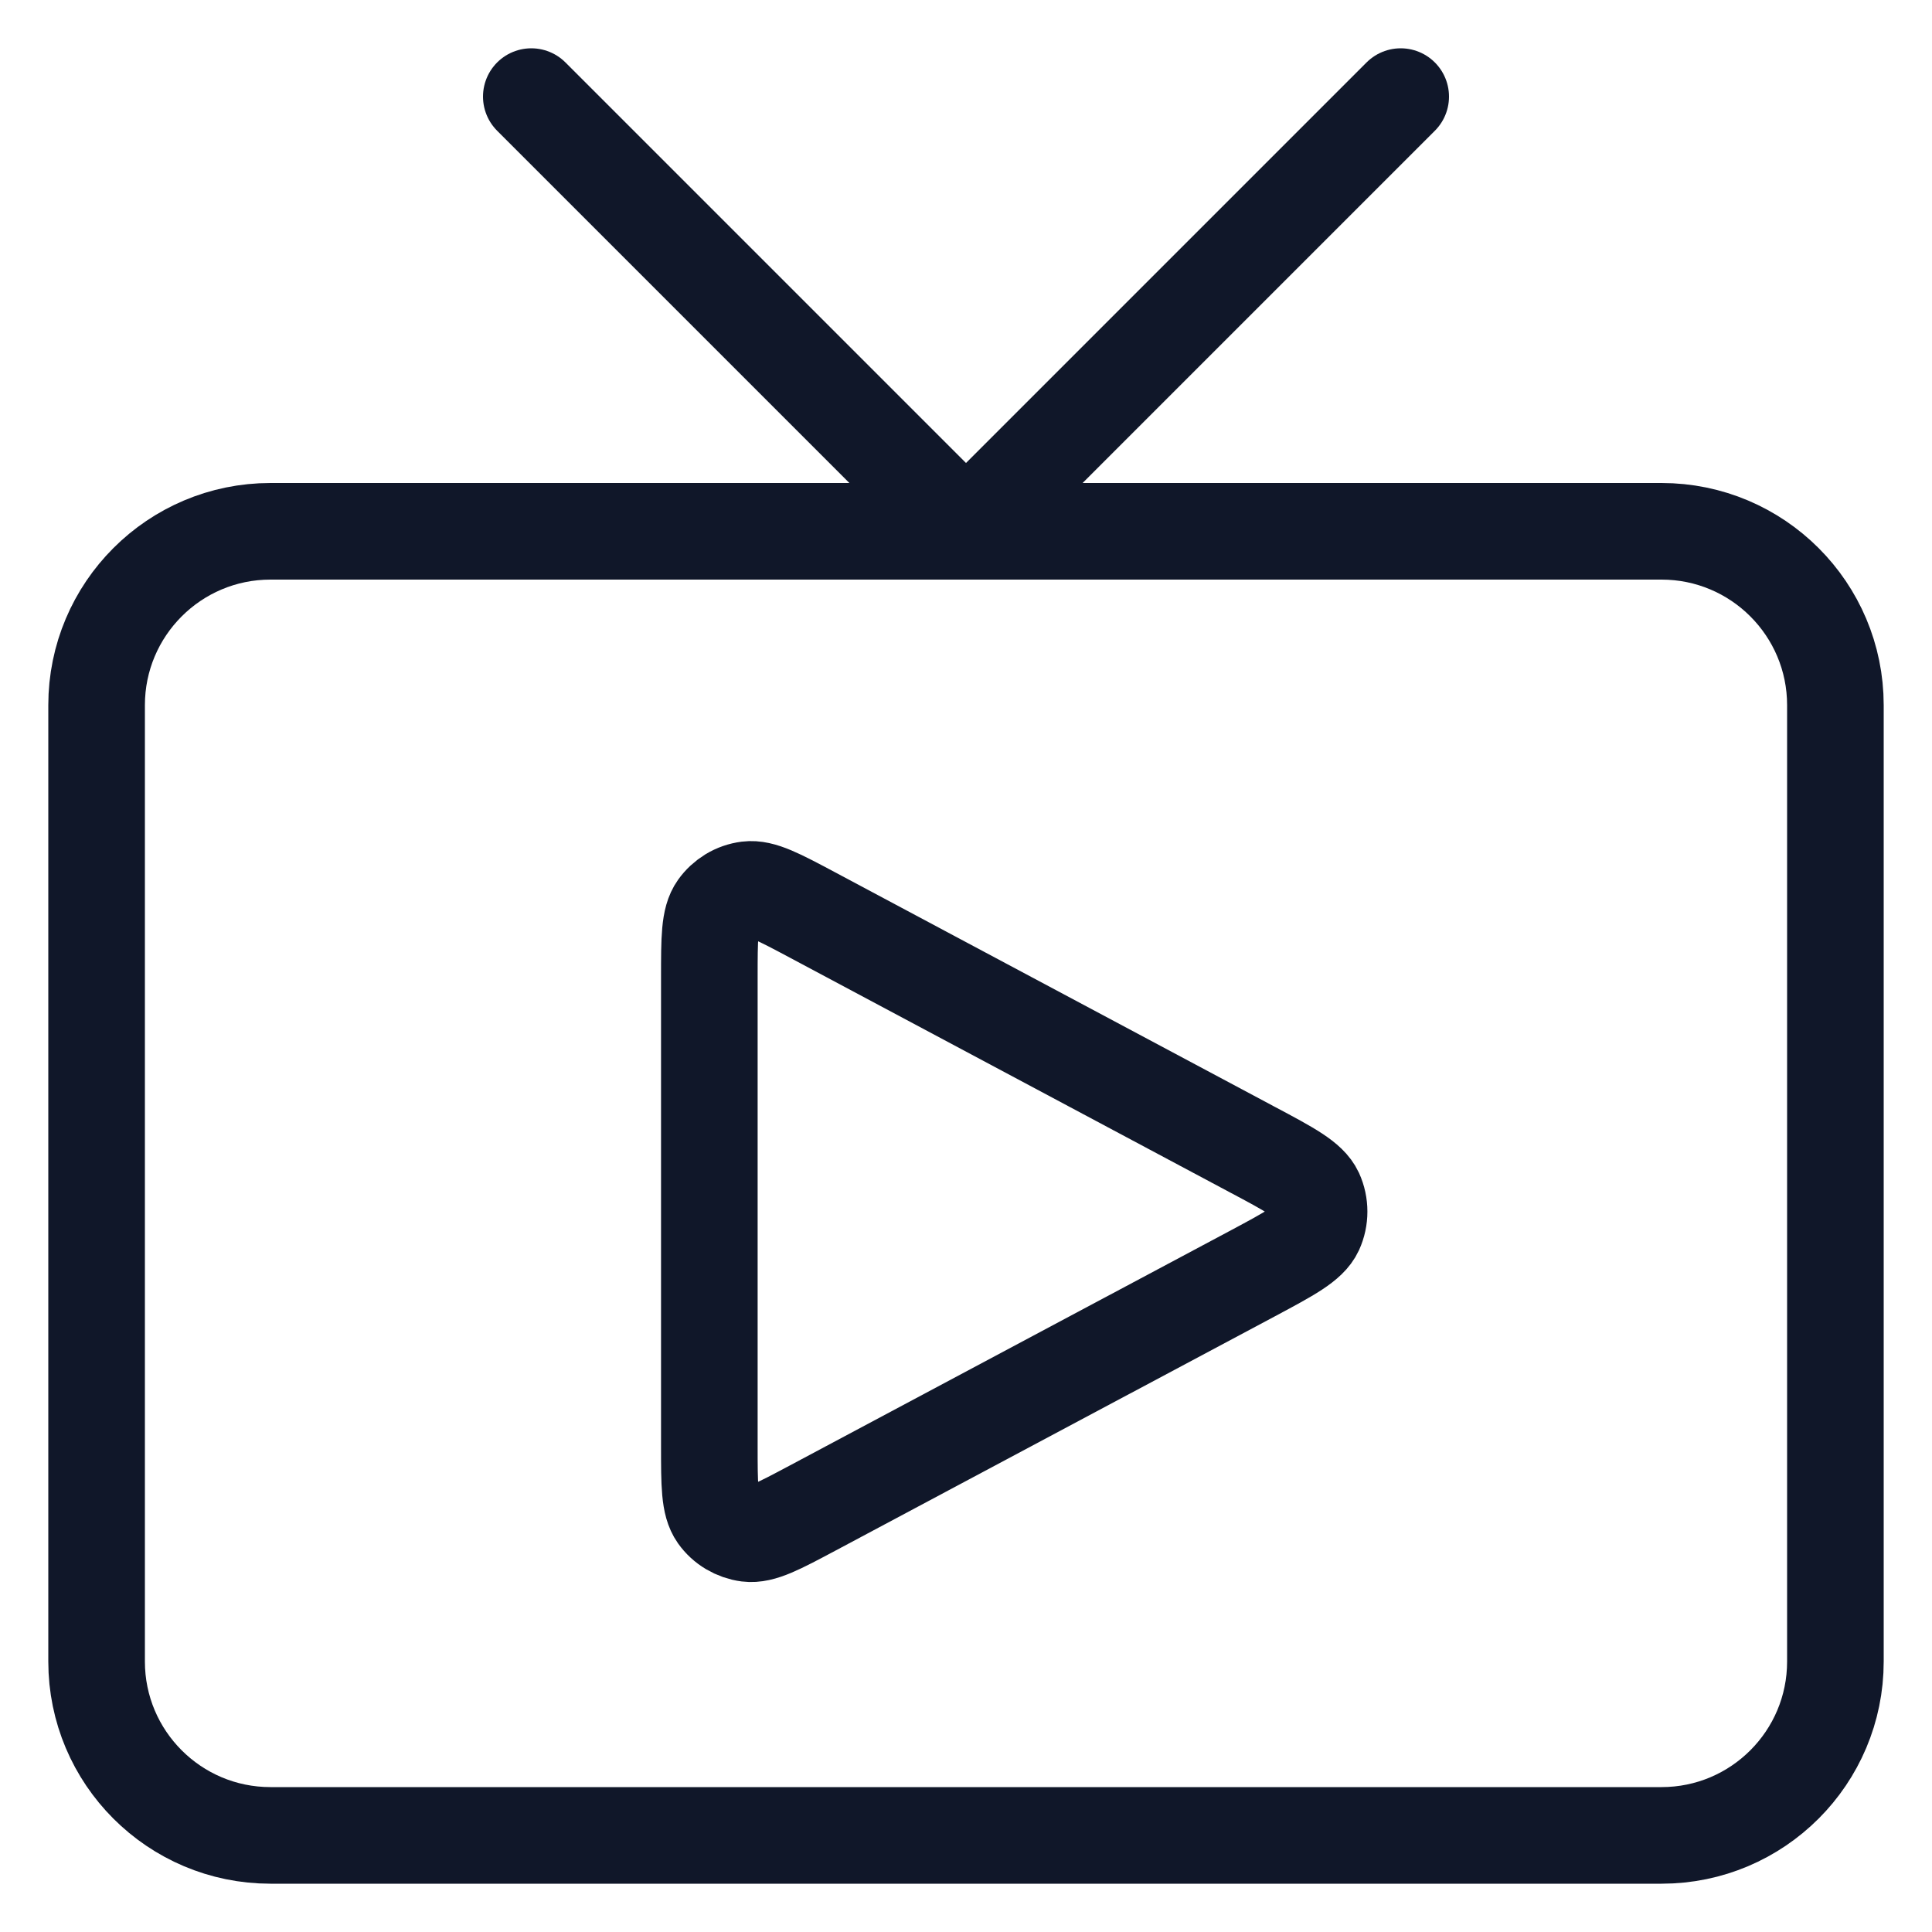
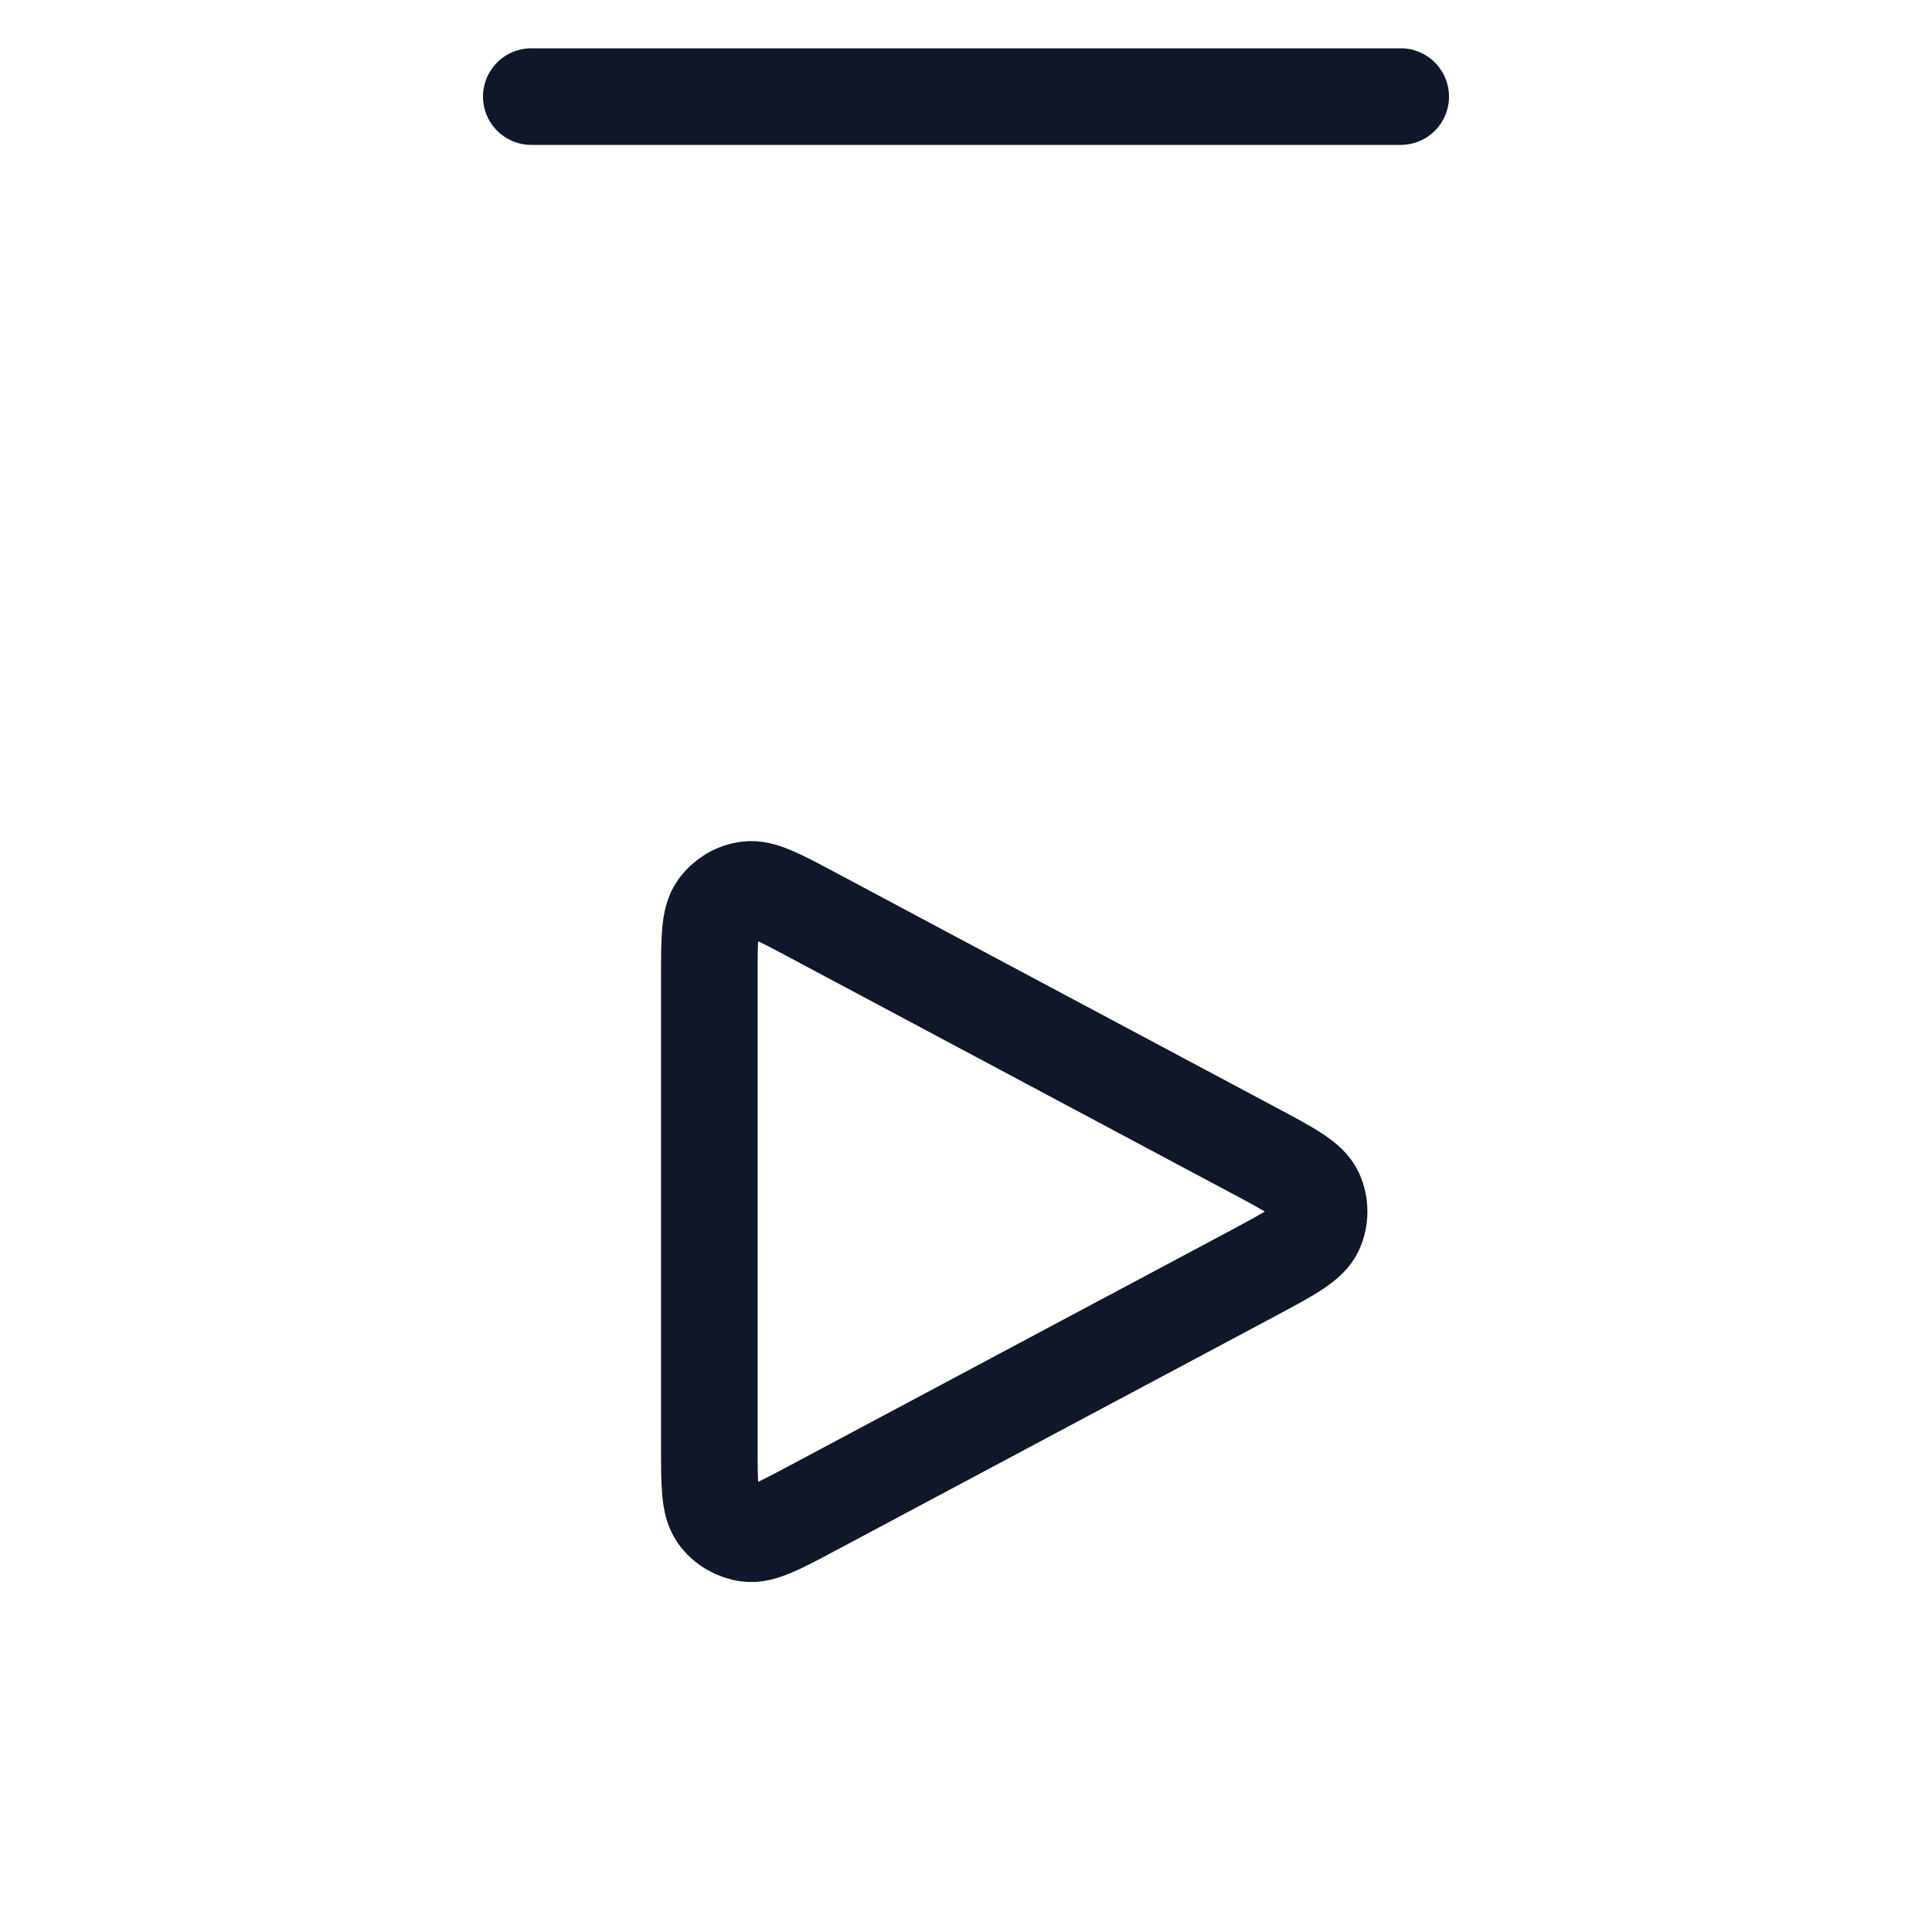
<svg xmlns="http://www.w3.org/2000/svg" width="20" height="20" viewBox="0 0 20 20" fill="none">
-   <path d="M17.2 5.5H2.8C1.806 5.5 1 6.306 1 7.3V17.2C1 18.194 1.806 19 2.8 19H17.2C18.194 19 19 18.194 19 17.2V7.3C19 6.306 18.194 5.5 17.2 5.5Z" stroke="#101729" stroke-linecap="round" stroke-linejoin="round" />
-   <path d="M14.5 1L10 5.5L5.5 1" stroke="#101729" stroke-linecap="round" stroke-linejoin="round" />
+   <path d="M14.5 1L5.5 1" stroke="#101729" stroke-linecap="round" stroke-linejoin="round" />
  <path d="M7.343 14.969V10.116C7.343 9.715 7.343 9.515 7.427 9.397C7.463 9.346 7.51 9.303 7.564 9.27C7.617 9.238 7.677 9.217 7.74 9.209C7.884 9.191 8.06 9.285 8.413 9.473L12.963 11.9L12.965 11.901C13.355 12.108 13.55 12.213 13.614 12.351C13.669 12.472 13.669 12.612 13.614 12.733C13.55 12.871 13.354 12.976 12.963 13.185L8.413 15.611C8.06 15.799 7.884 15.893 7.74 15.875C7.678 15.867 7.618 15.846 7.564 15.814C7.51 15.782 7.463 15.739 7.427 15.688C7.343 15.569 7.343 15.37 7.343 14.969Z" stroke="#101729" stroke-linecap="round" stroke-linejoin="round" />
</svg>